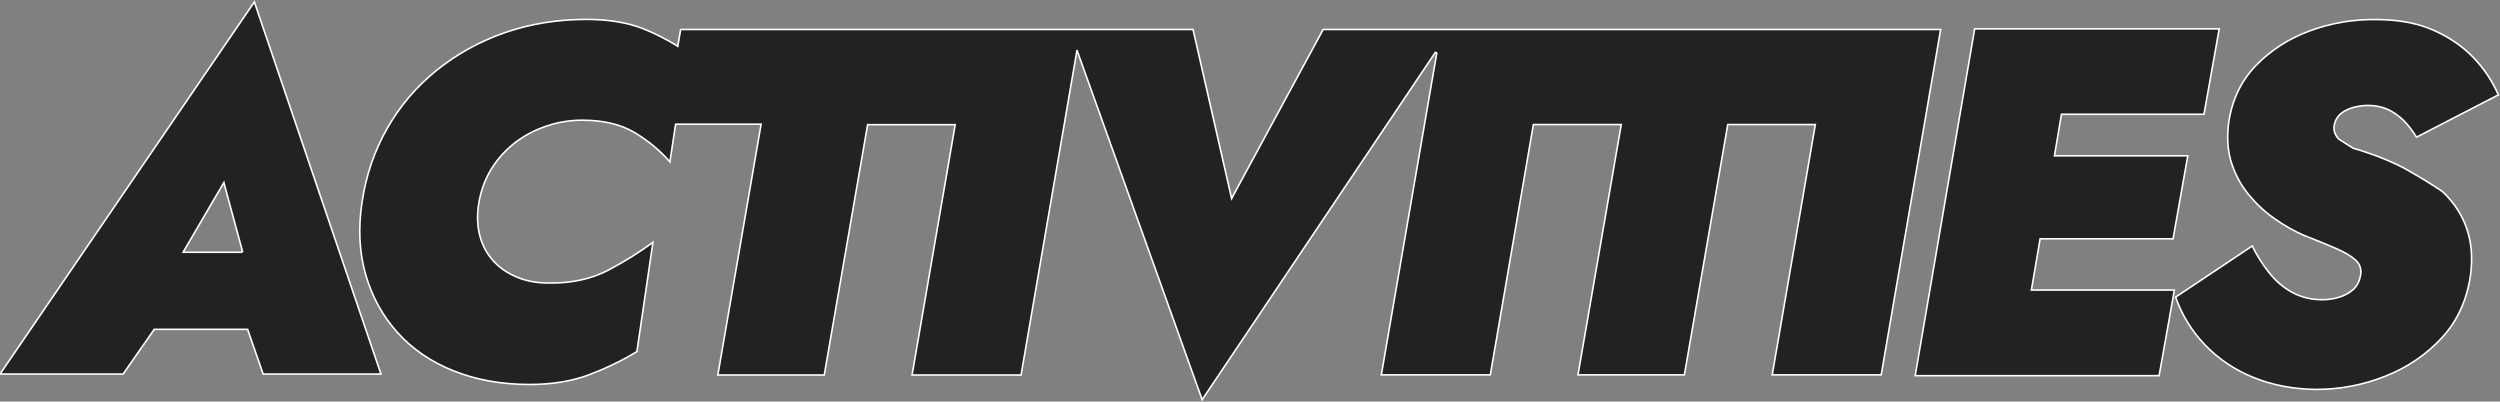
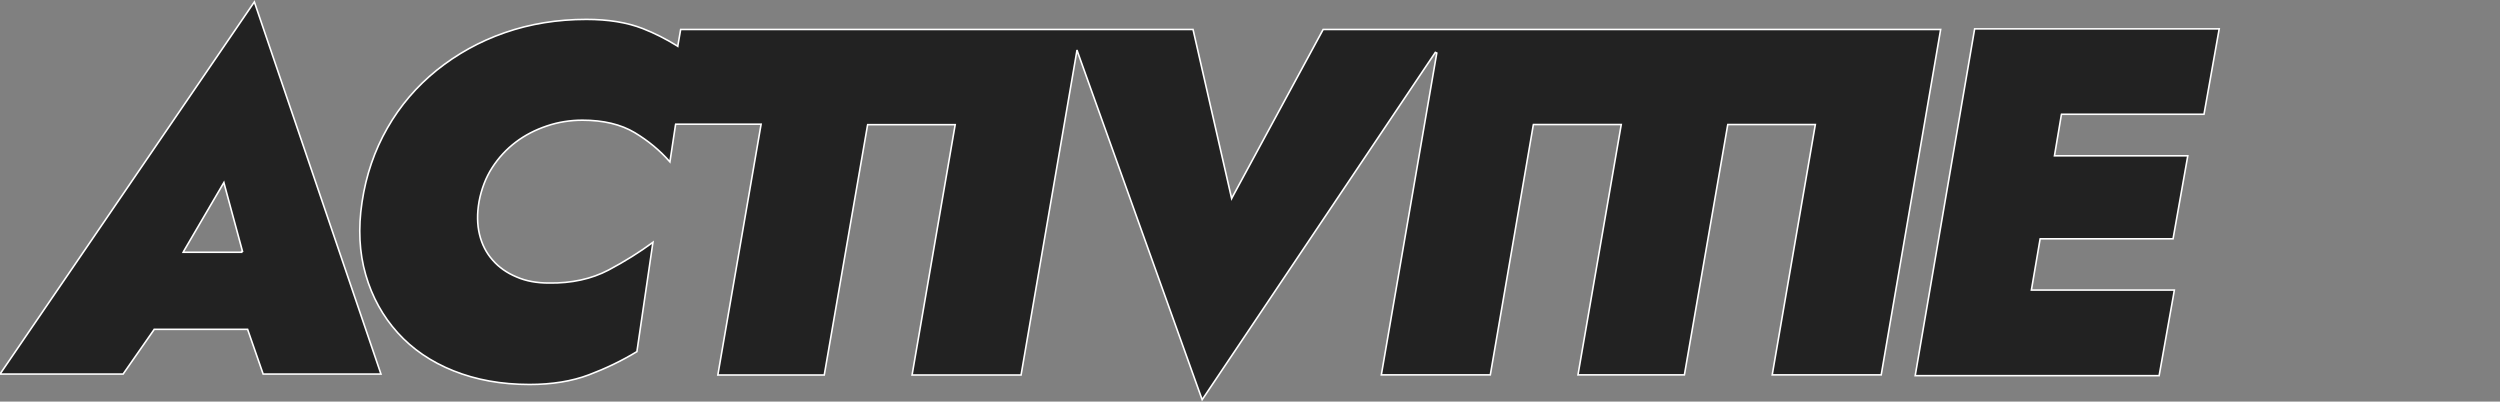
<svg xmlns="http://www.w3.org/2000/svg" enable-background="new 0 0 1559.9 250.6" viewBox="0 0 1559.9 250.6">
  <rect x="0" y="0" width="1559.9" height="250.6" fill="#808080" stroke="none" />
  <g fill="#222" stroke="#fff">
    <path d="m769.1 122.7-.6 1.2-.3-1.3-23.8-104.2h-319.7l-1.7 9.8-.1.7-.6-.4c-6.8-4.2-13.9-7.8-21.3-10.7-9.8-3.8-21.5-5.7-35.1-5.7-18.2 0-35.2 2.8-51 8.3s-29.9 13.4-42.4 23.4l-.3-.4.3.4c-12.5 10.1-22.8 22.1-30.8 36.1s-13.3 29.4-15.8 46.2c-2.5 16.4-1.7 31.6 2.3 45.4s10.7 25.9 19.9 36.1c9.3 10.3 20.9 18.2 34.9 23.8s29.8 8.5 47.4 8.5c14 0 26.4-2 37-6s20.6-8.8 30-14.5l10-68.2c-8.3 6.1-17.5 11.9-27.7 17.3-10.7 5.6-23.1 8.3-37.2 8.1-7.5 0-14.3-1.2-20.2-3.8-6-2.5-11-6-14.9-10.5-4-4.5-6.7-9.8-8.2-16s-1.6-13-.3-20.5c1.5-7.9 4.2-15 8.2-21.2s8.9-11.5 14.7-15.9 12.3-7.7 19.4-10.1 14.5-3.6 22.2-3.6c13.1 0 24 2.6 32.7 7.8 8.3 5 15.6 11 21.9 18.2l3.5-23.1.1-.4h.4 52.3.6l-.1.6-26.9 155.9h66.4l27-155.8.1-.4h.4 53.6.6l-.1.6-26.8 155.6h68l34.6-200.9.3-1.9.6 1.8 77.5 216.4 145.5-216.7.9.4-34.6 200.8h68l26.8-155.8.1-.4h.4 53.8.6l-.1.6-26.9 155.6h66.4l27-155.8.1-.4h.4 53.6.6l-.1.6-26.8 155.6h68l37.1-215.5h-385.3z" />
-     <path d="m1518.3 18.8c-10-4.4-22-6.6-35.7-6.6-14.3-.2-28.3 2.2-41.5 7.1s-24.5 12.2-33.7 21.8c-9.1 9.5-14.8 21.5-16.8 35.5-1.2 9.3-.6 17.8 1.8 25.2s6.1 14.1 10.9 19.9 10.3 10.9 16.3 15c6 4.2 12.2 7.7 18.3 10.3 7.4 2.9 13.9 5.5 19.4 7.9 5.6 2.4 9.8 4.9 12.6 7.5 1.5 1.4 2.5 3 2.9 4.8.5 1.8.4 3.7-.2 5.8-.7 3.3-2.3 6-4.8 8.1-2.5 2-5.4 3.6-8.8 4.5-3.3 1-6.7 1.4-10.1 1.4-6.8 0-13-1.5-18.5-4.5-5.5-2.9-10.4-7.1-14.6-12.4-3.9-4.9-7.5-10.5-10.5-16.6l-47.8 31.9c3.9 11.1 10 21.1 18.2 29.7 8.4 8.8 18.5 15.6 30.3 20.4 11.7 4.8 24.8 7.3 38.9 7.5 14.9 0 29.5-2.7 43.3-8.2 13.8-5.4 25.7-13.5 35.4-24s15.7-23.6 17.9-39.1c1.4-10.6.7-20.3-2.3-28.9-2.9-8.6-7.9-16.3-14.8-22.9l-.2-.2s-7.7-5.5-22.2-13.7-33.7-13.5-33.7-13.5l-8.9-5.6c-2.7-2.8-3.7-6.1-2.7-9.8.7-2.7 2.2-4.9 4.4-6.6 2.2-1.6 4.8-2.8 7.8-3.6 3-.7 5.9-1.1 8.6-1.1 4.5 0 8.6.8 12.2 2.4s7 4 10.1 7c2.8 2.8 5.6 6.5 8 10.4l51.1-26.4c-3.7-8.4-8.8-16.2-15.5-23.2-6.6-6.9-15.1-12.8-25.1-17.2z" />
    <path d="m1268.1 181h-.6l.1-.6 5.3-31 .1-.4h.4 82.5l9.2-51.8h-82.6-.6l.1-.6 4.2-24.9.1-.4h.4 88.5l9.5-53.3h-152.6l-37.1 216.4h152.2l8.8-49.3.7-4.1z" />
    <path d="m96.5 205.5h-.3l-.1.2-19.3 27.7h-76.8l158.7-232.2 79 232.2h-73.5l-9.6-27.6-.1-.3h-.4zm18.2-48.9-.4.8h.9 35.2.4v-.5l.5-.1-11.3-41.7-.3-1.2-.6 1z" />
  </g>
</svg>